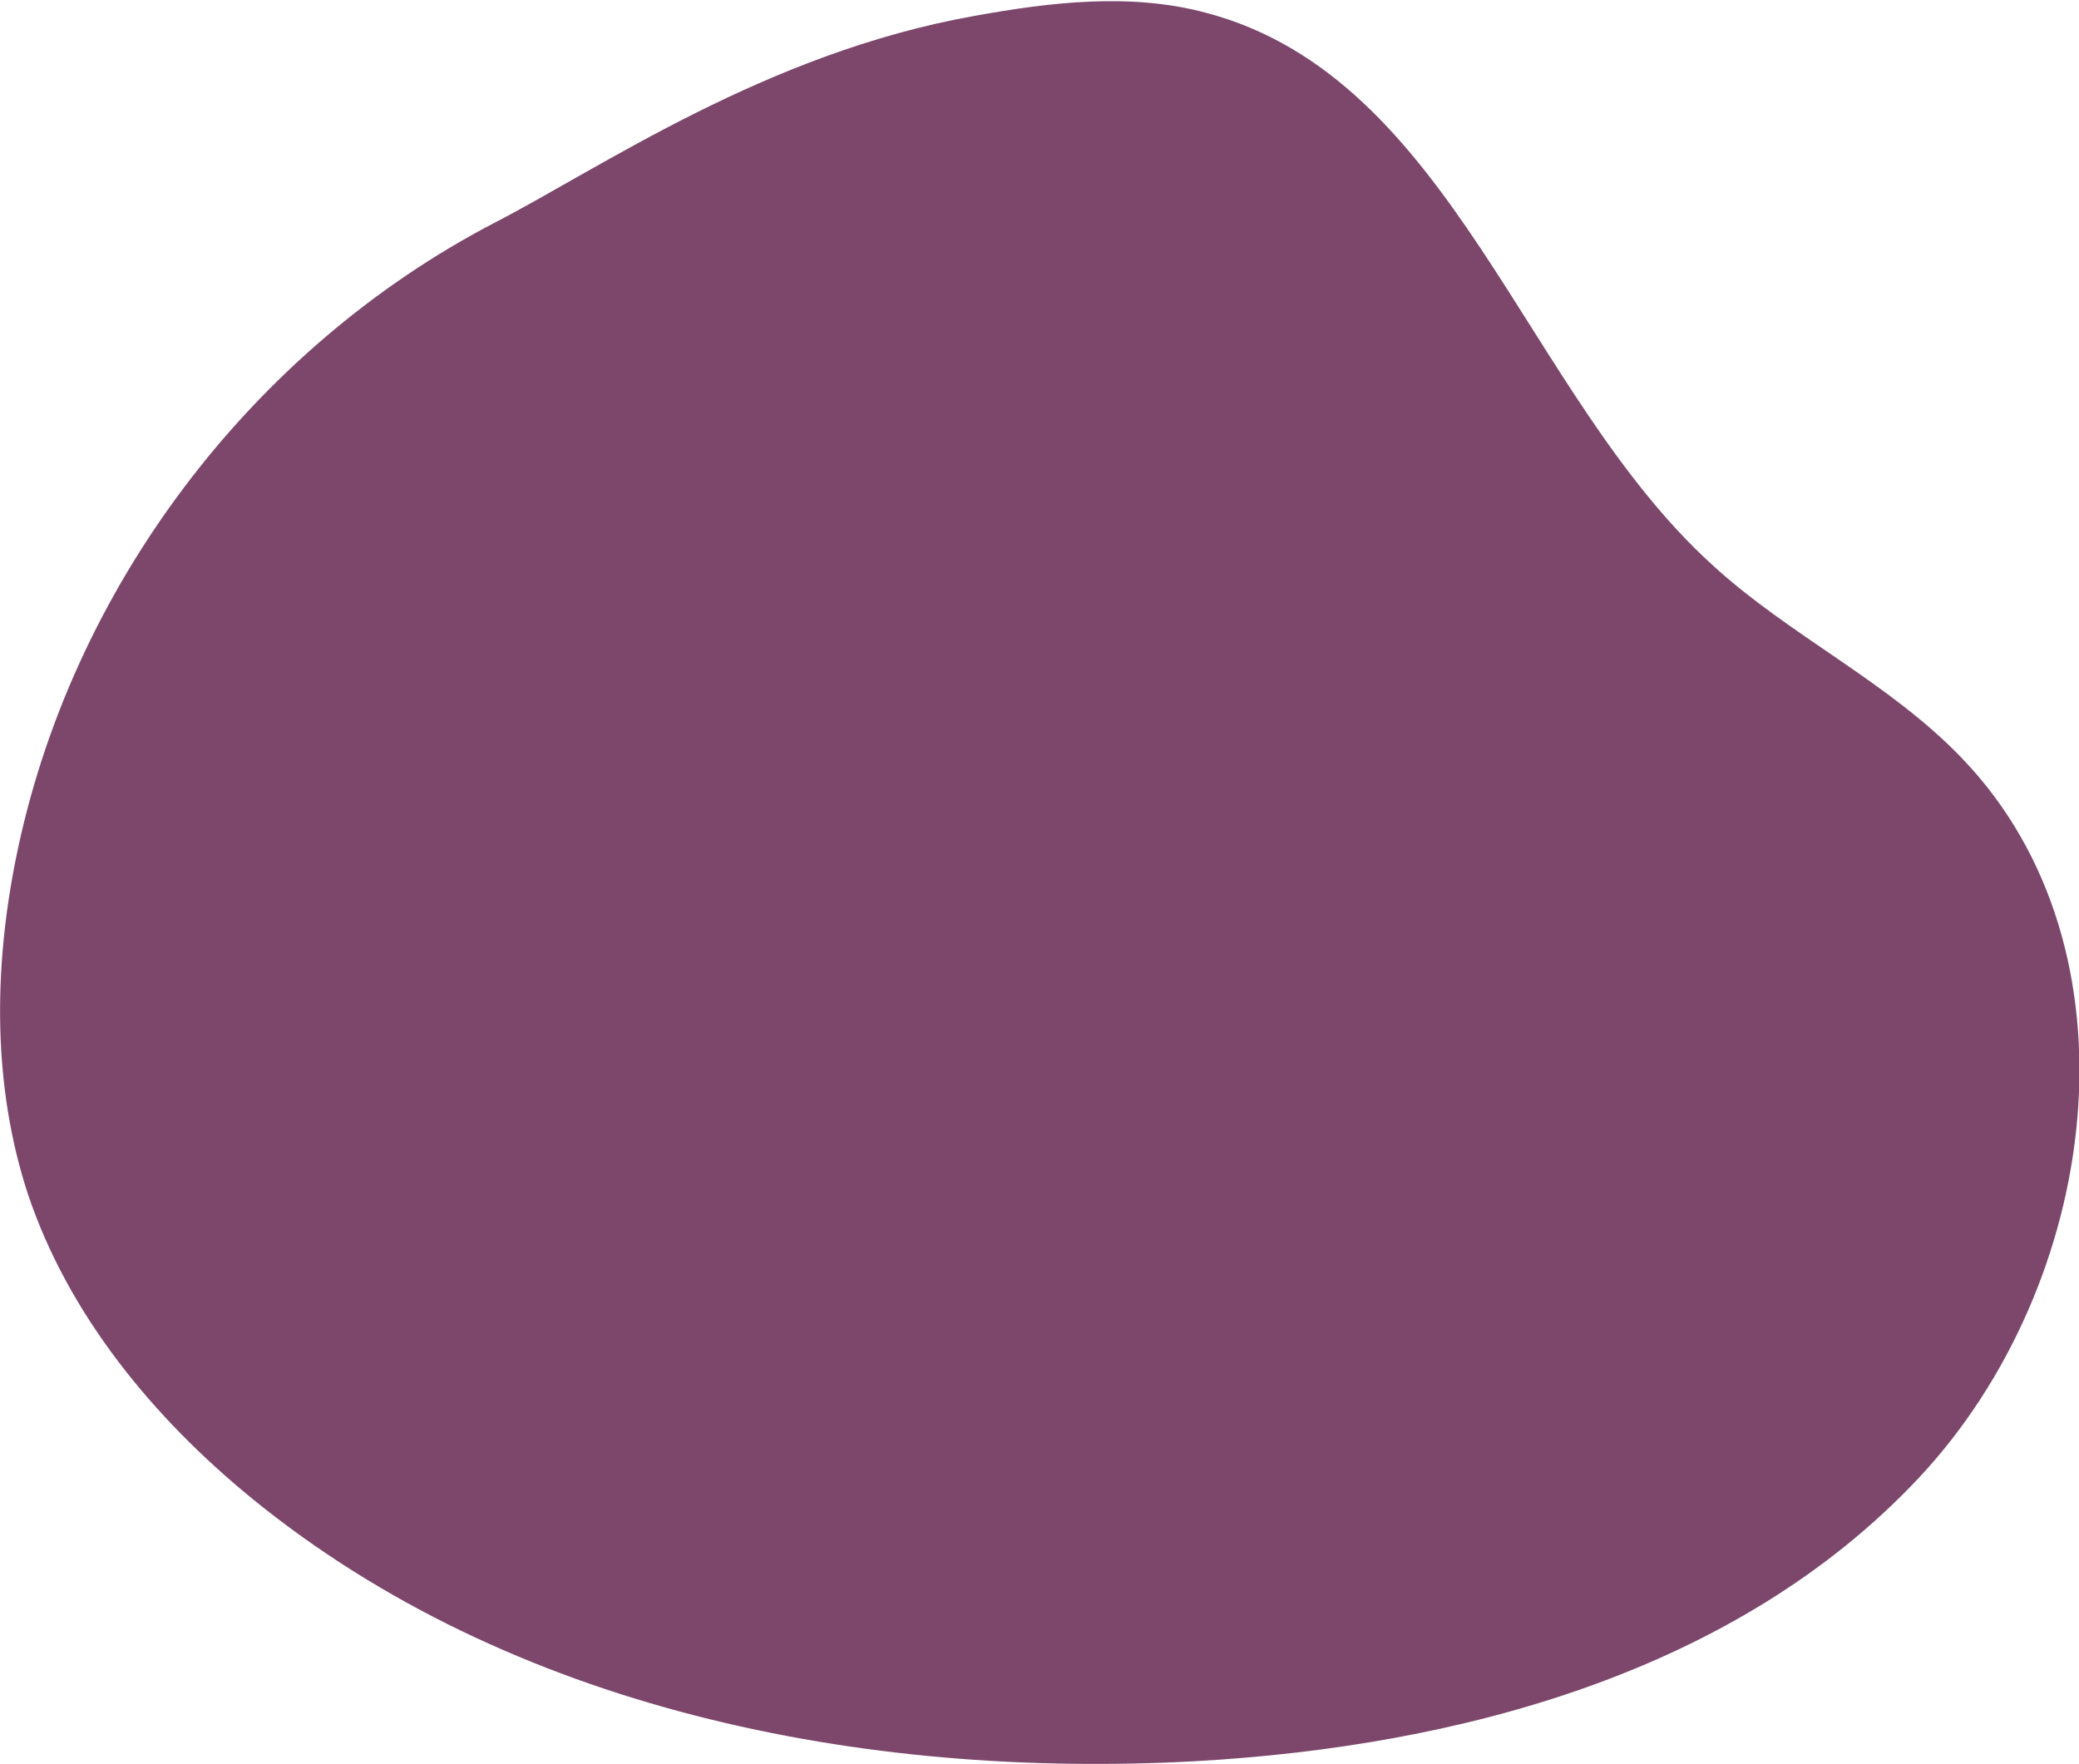
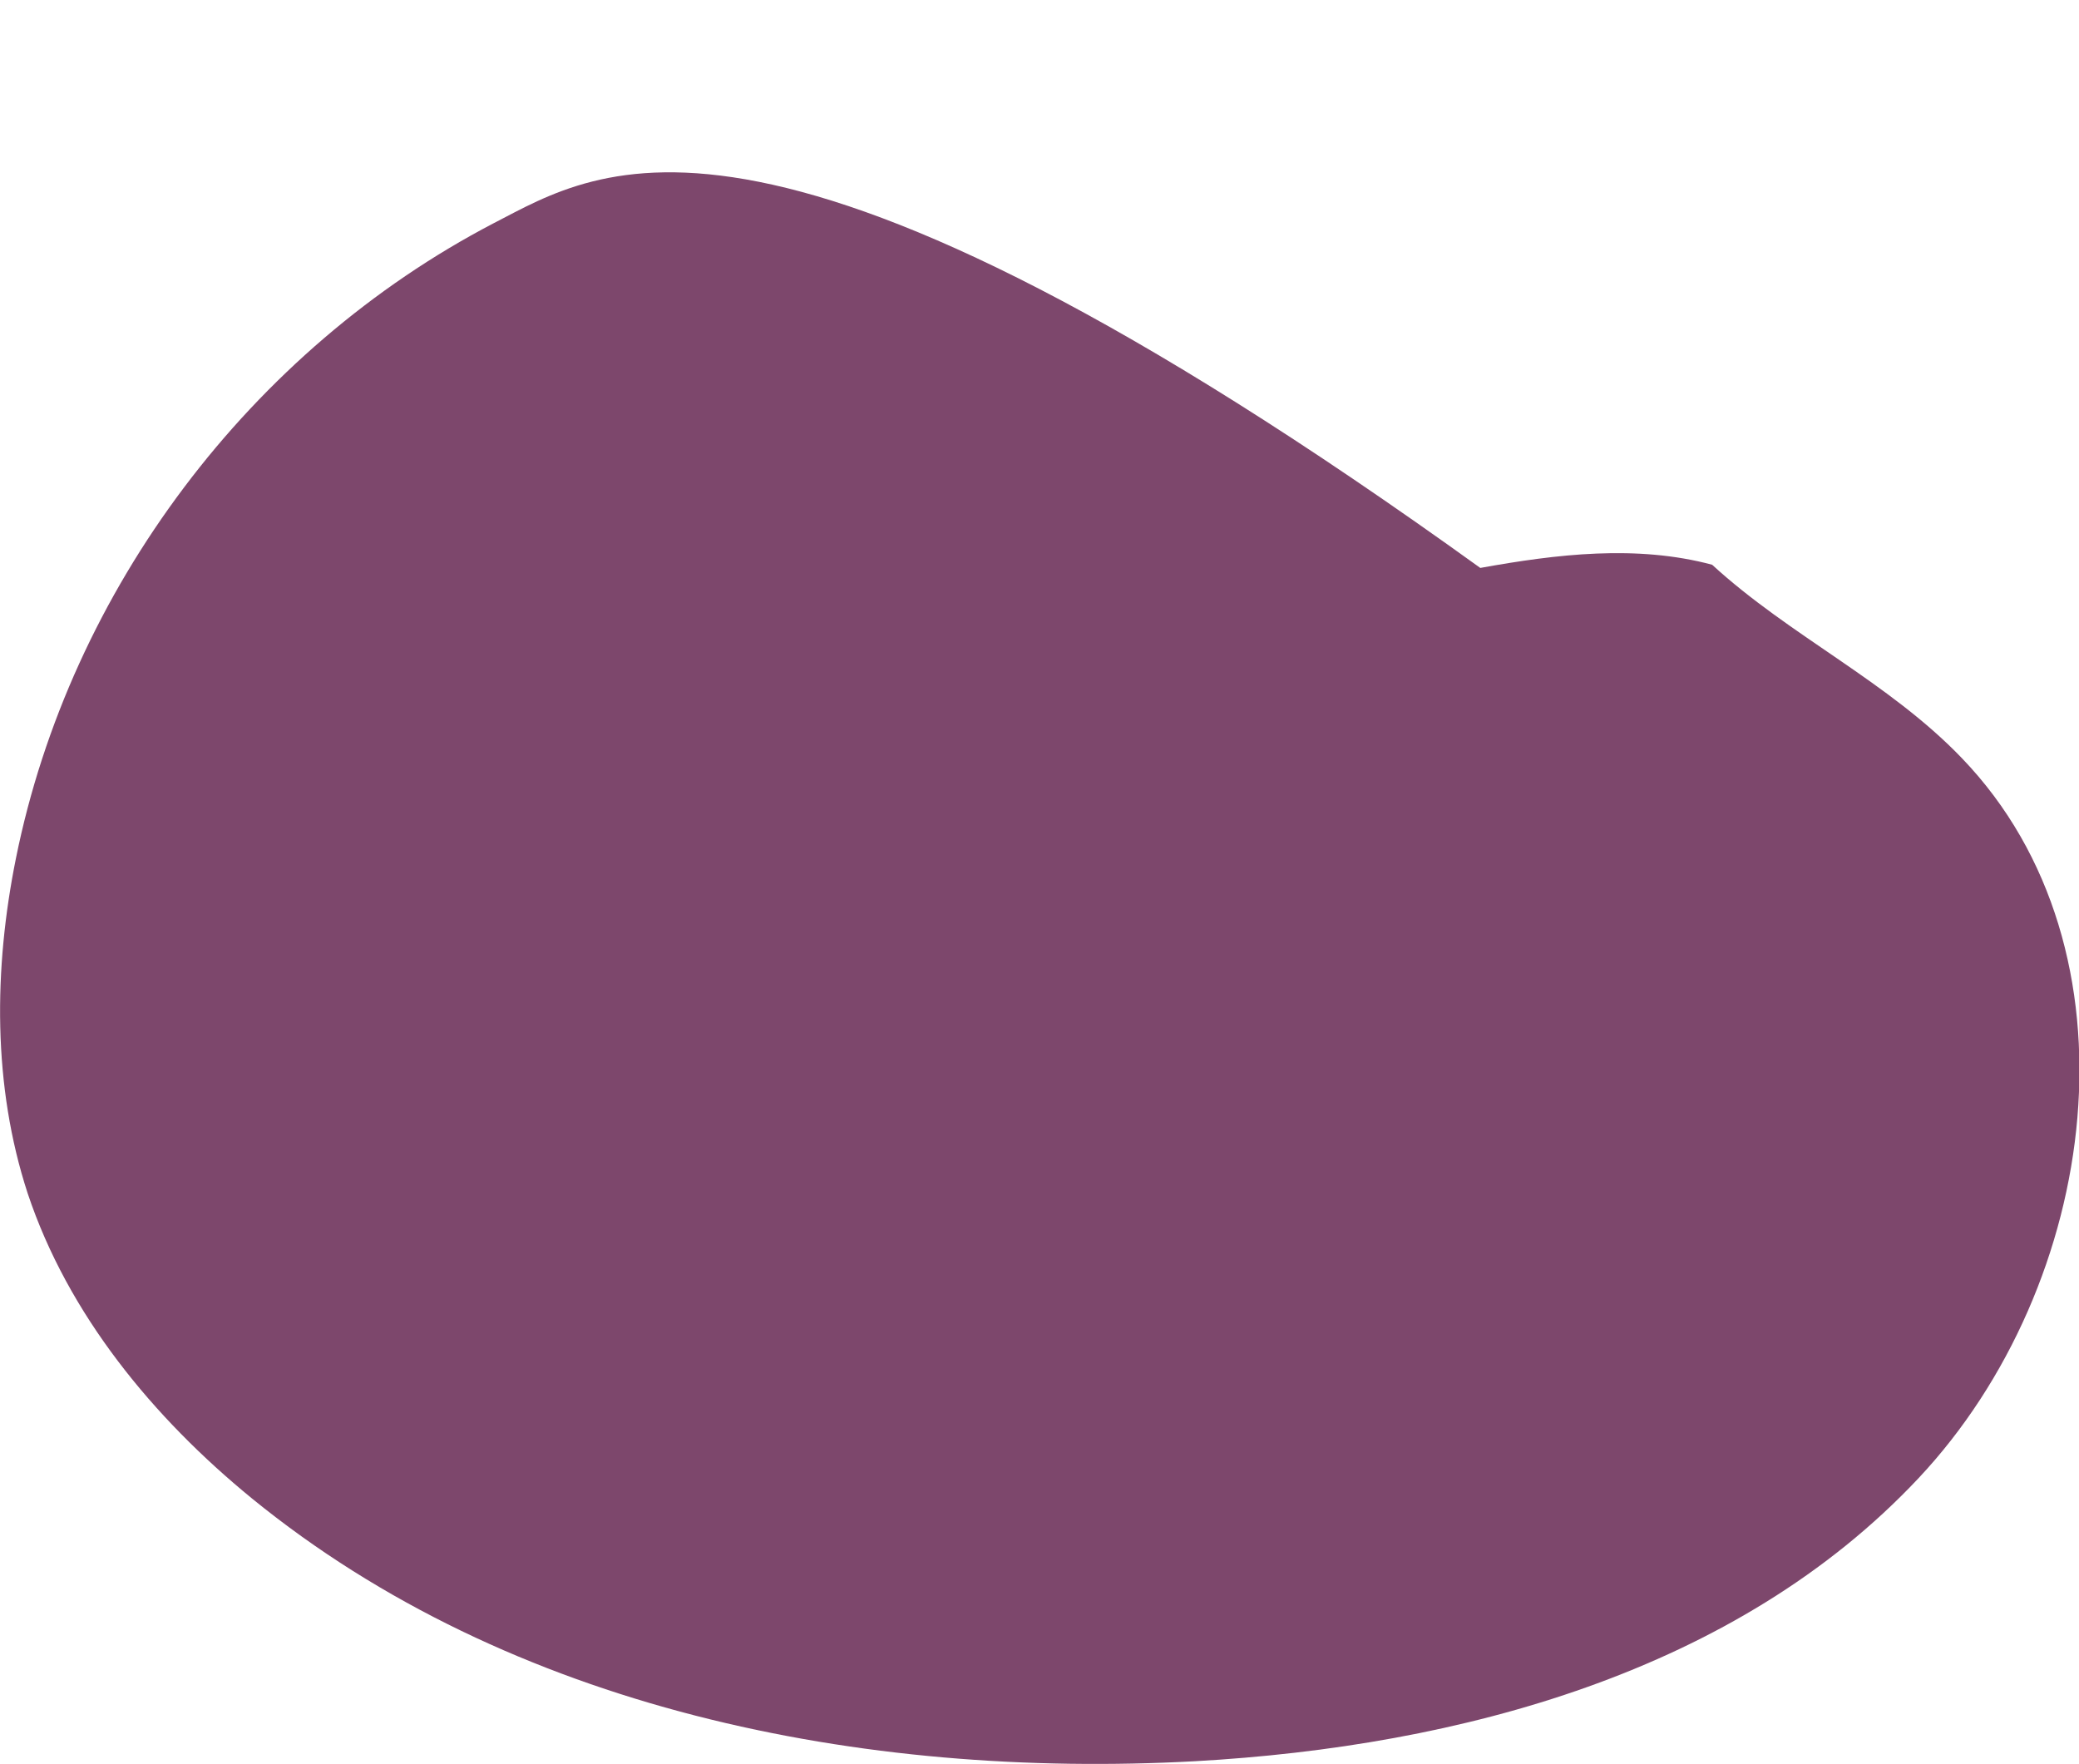
<svg xmlns="http://www.w3.org/2000/svg" version="1.1" id="Layer_1" x="0px" y="0px" viewBox="0 0 195.5 165.9" style="enable-background:new 0 0 195.5 165.9;" xml:space="preserve">
  <style type="text/css">
	.st0{fill:#7D476C;}
</style>
-   <path class="st0" d="M46.4,21C23.6,32.9,6.6,55.4,1.5,80.7c-2.1,10.4-2.2,21.4,1.1,31.5c3.8,11.4,11.8,21.1,21.1,28.7  c24.3,19.8,57.3,26.4,88.7,24.7c24.9-1.4,50.9-8.4,68-26.6c17.1-18.2,21.4-49.7,4.1-67.7c-6.9-7.2-16.2-11.5-23.5-18.2  c-17.7-16.1-24.4-45.8-47.6-51.9c-7.1-1.9-14.6-1-21.8,0.3C72,5,56.5,15.8,46.4,21" />
+   <path class="st0" d="M46.4,21C23.6,32.9,6.6,55.4,1.5,80.7c-2.1,10.4-2.2,21.4,1.1,31.5c3.8,11.4,11.8,21.1,21.1,28.7  c24.3,19.8,57.3,26.4,88.7,24.7c24.9-1.4,50.9-8.4,68-26.6c17.1-18.2,21.4-49.7,4.1-67.7c-6.9-7.2-16.2-11.5-23.5-18.2  c-7.1-1.9-14.6-1-21.8,0.3C72,5,56.5,15.8,46.4,21" />
</svg>